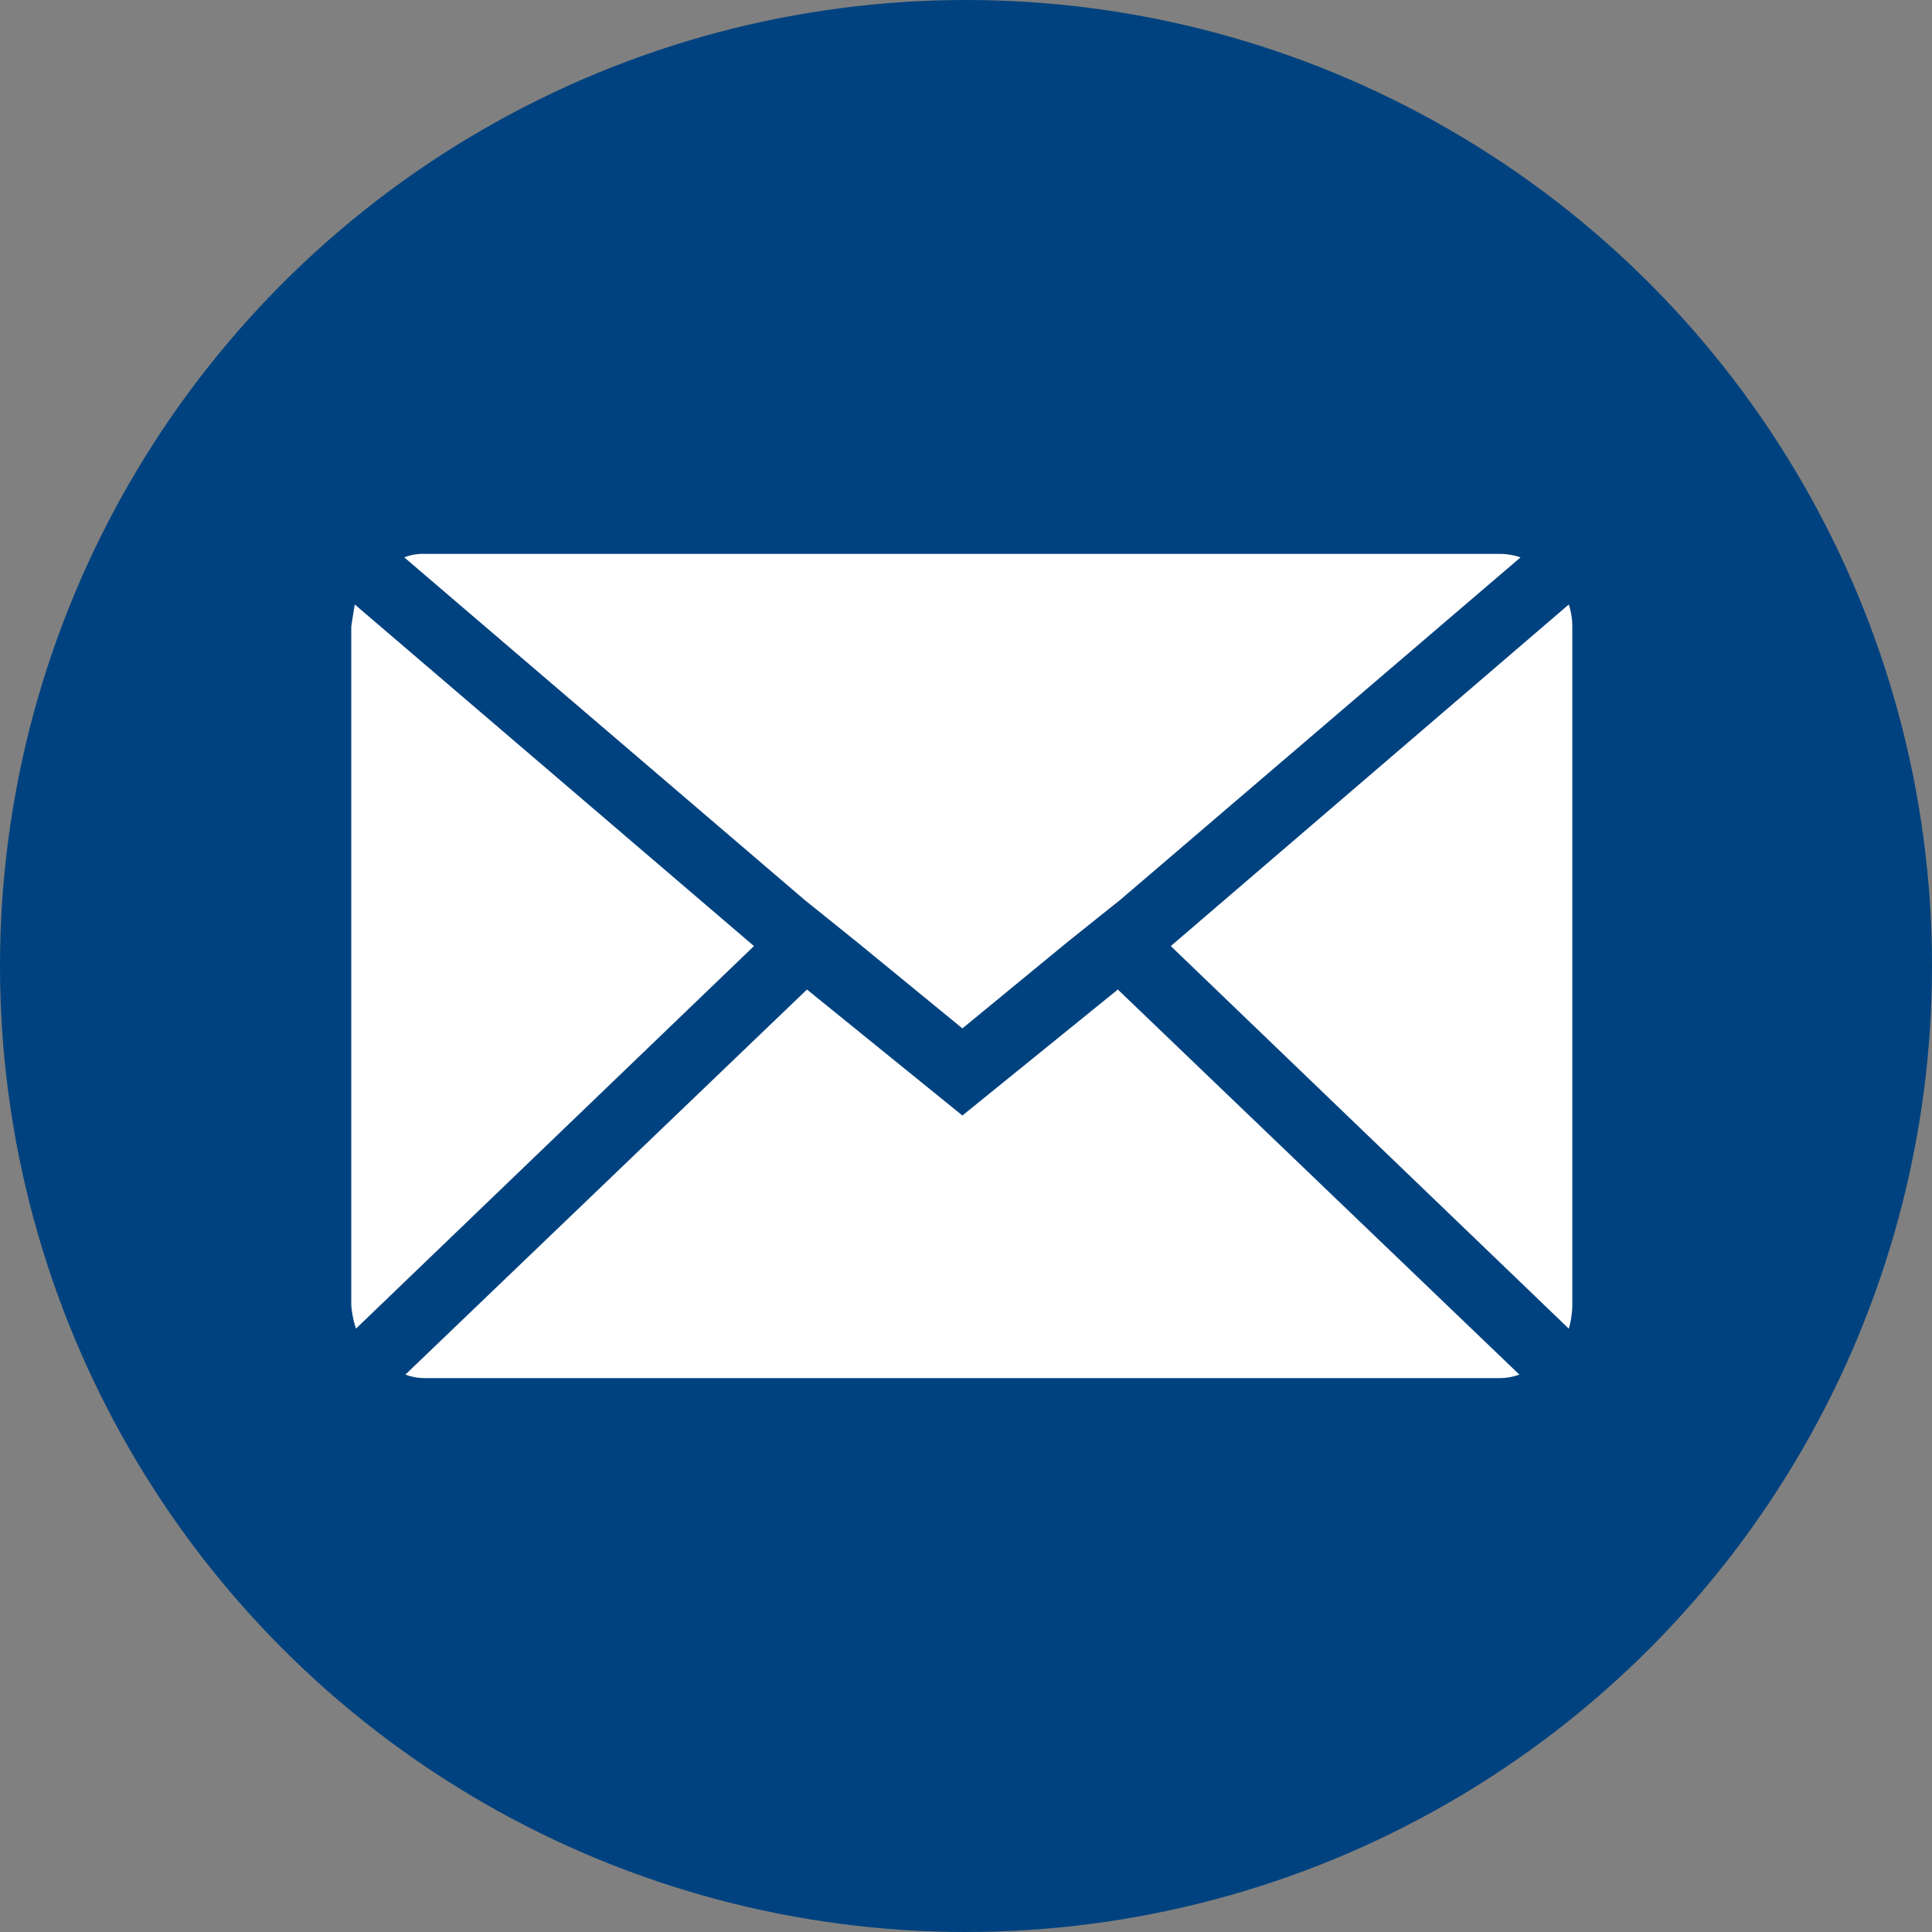
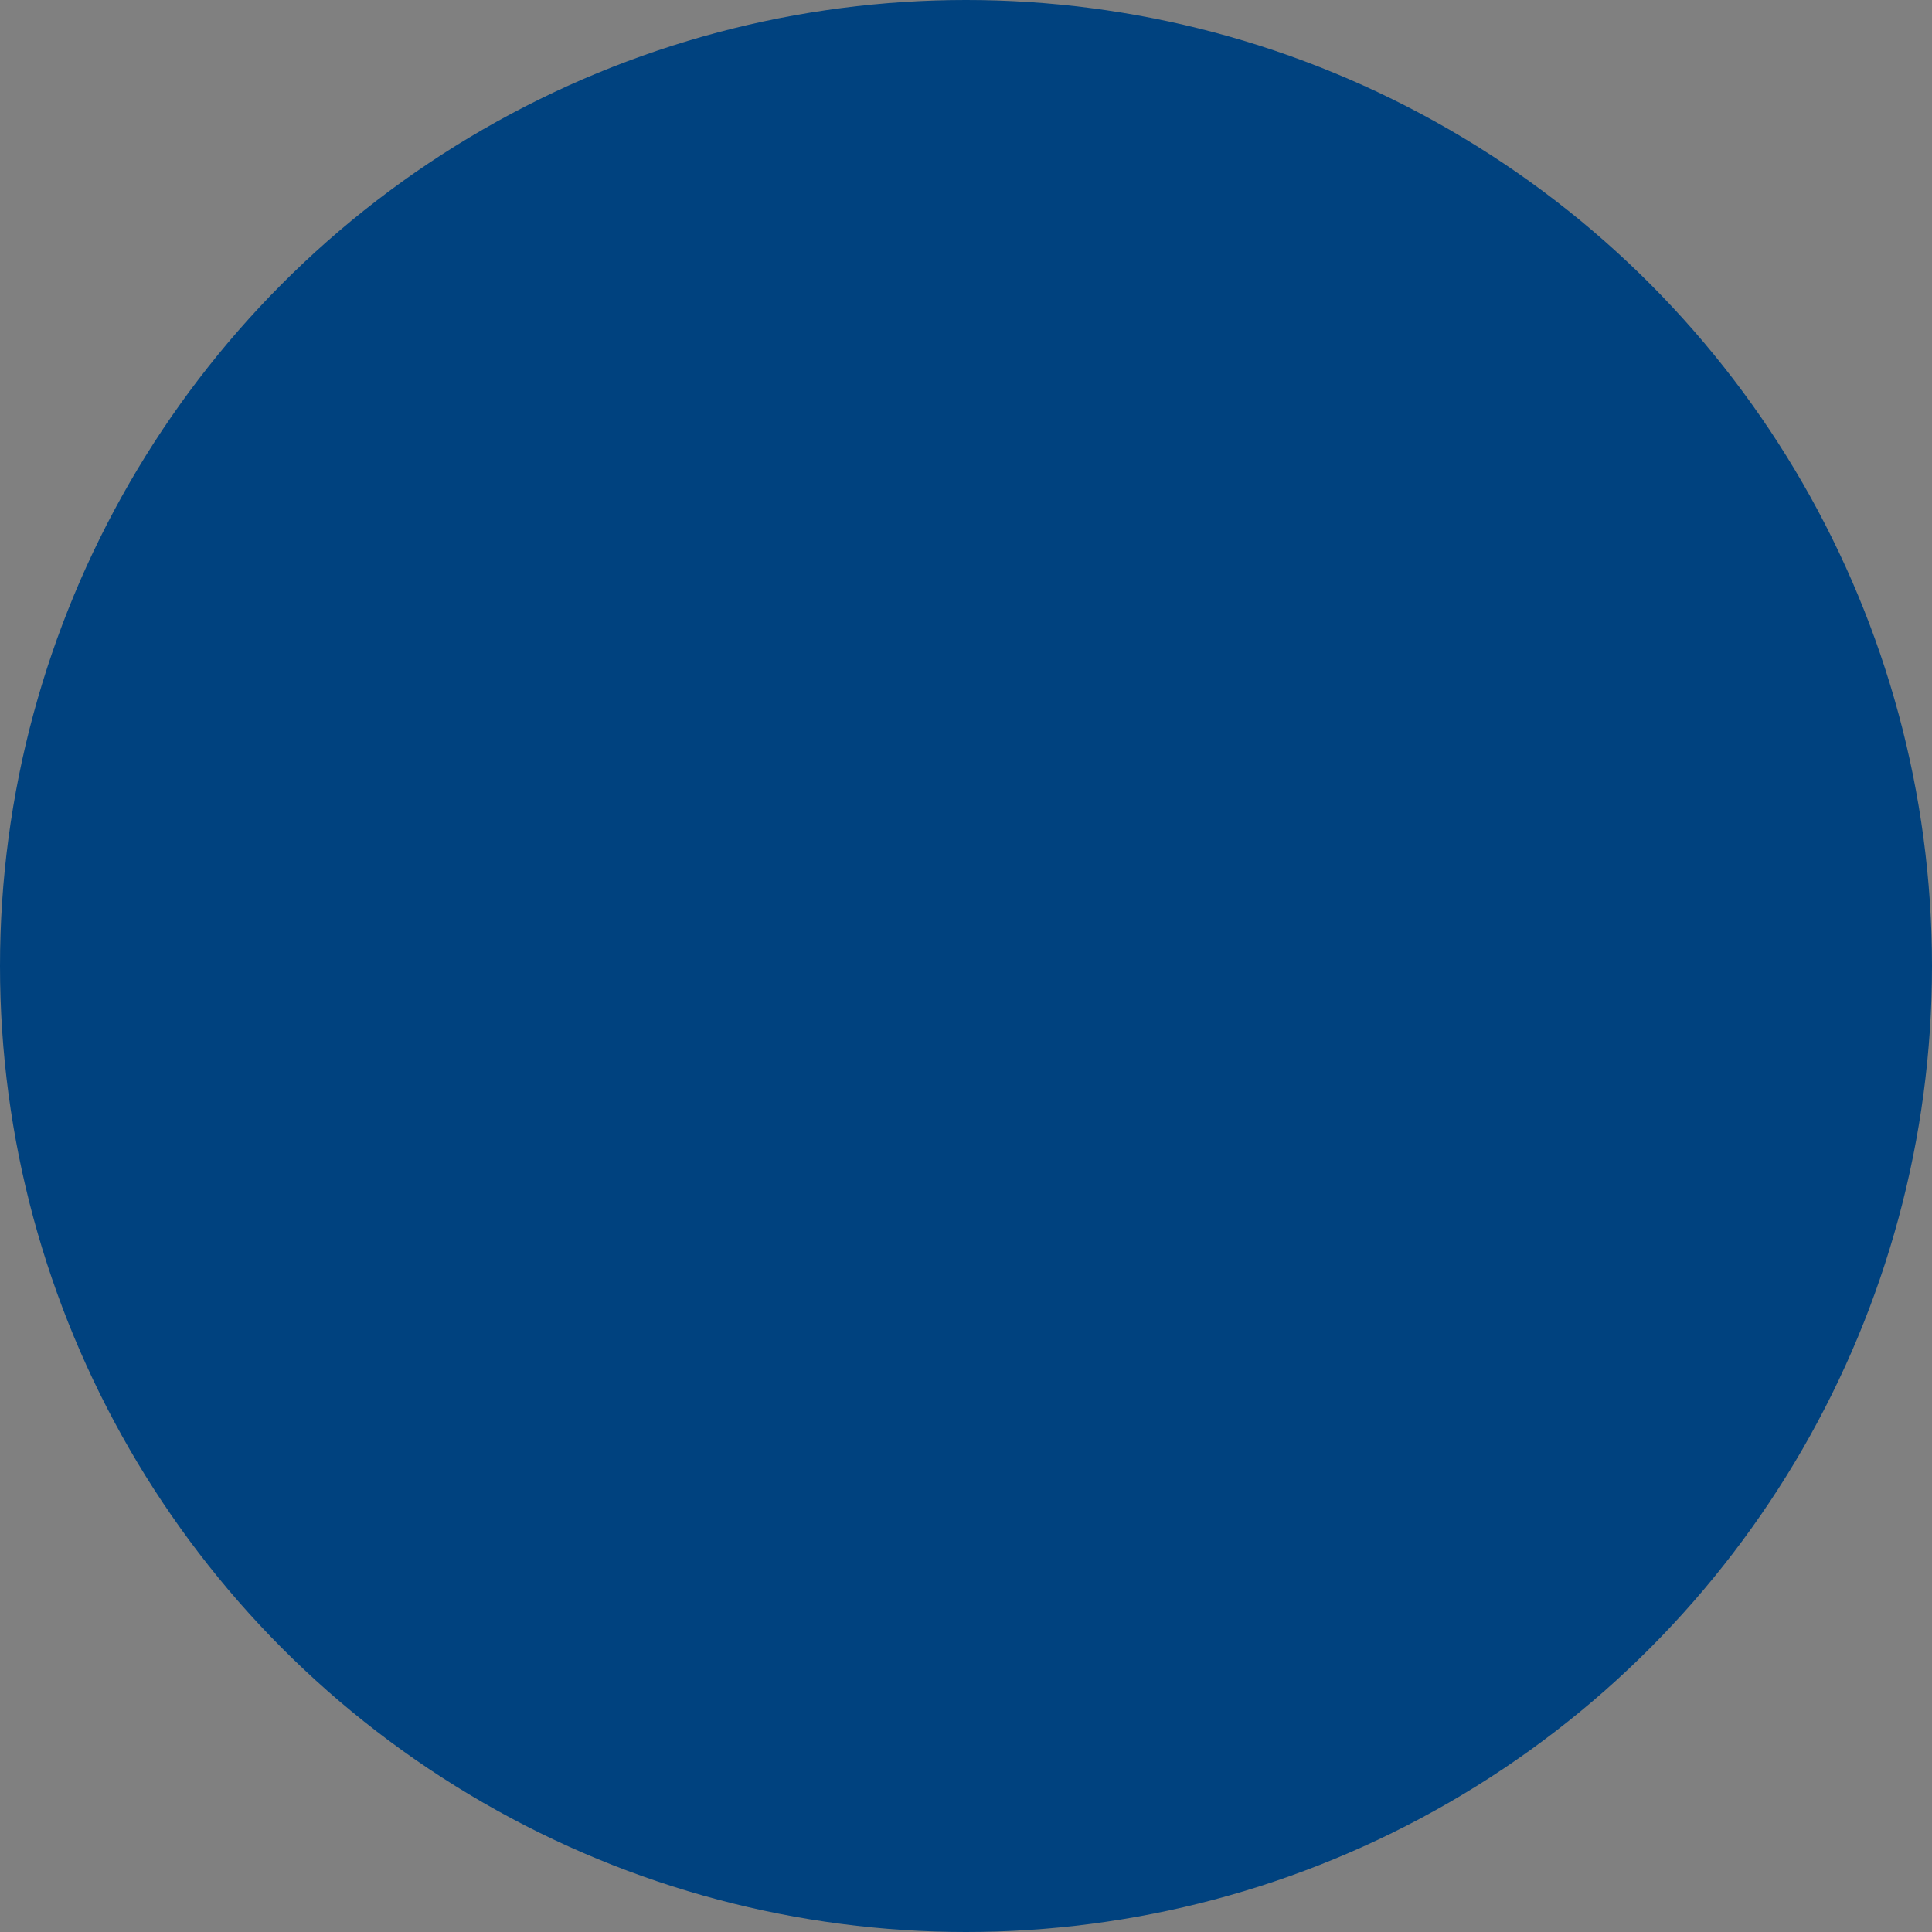
<svg xmlns="http://www.w3.org/2000/svg" width="44" height="44" viewBox="0 0 44 44">
  <rect x="0" y="0" width="44" height="44" fill="#808080" stroke="none" />
  <g id="Group_162599" data-name="Group 162599" transform="translate(-952 -3204)">
    <g id="Group_4351" data-name="Group 4351" transform="translate(952 3204)">
      <g id="Group_4348" data-name="Group 4348" transform="translate(0 0)">
        <circle id="Ellipse_298" data-name="Ellipse 298" cx="22" cy="22" r="22" transform="translate(0 0)" fill="#00427f" />
      </g>
    </g>
-     <path id="Icon_zocial-email" data-name="Icon zocial-email" d="M.072,21.177V5.731q0-.027.08-.51L9.243,13,.179,21.713a2.273,2.273,0,0,1-.107-.536ZM1.279,4.148a1.156,1.156,0,0,1,.456-.08H26.218a1.518,1.518,0,0,1,.483.08l-9.117,7.8-1.207.965L13.99,14.875,11.6,12.917,10.4,11.952Zm.027,18.61L10.45,13.99l3.54,2.869,3.54-2.869,9.144,8.769a1.288,1.288,0,0,1-.456.08H1.735a1.215,1.215,0,0,1-.429-.08ZM18.736,13,27.8,5.221a1.6,1.6,0,0,1,.08.51V21.177a2.055,2.055,0,0,1-.08.536Z" transform="translate(959.928 3212.546)" fill="#fff" />
  </g>
</svg>